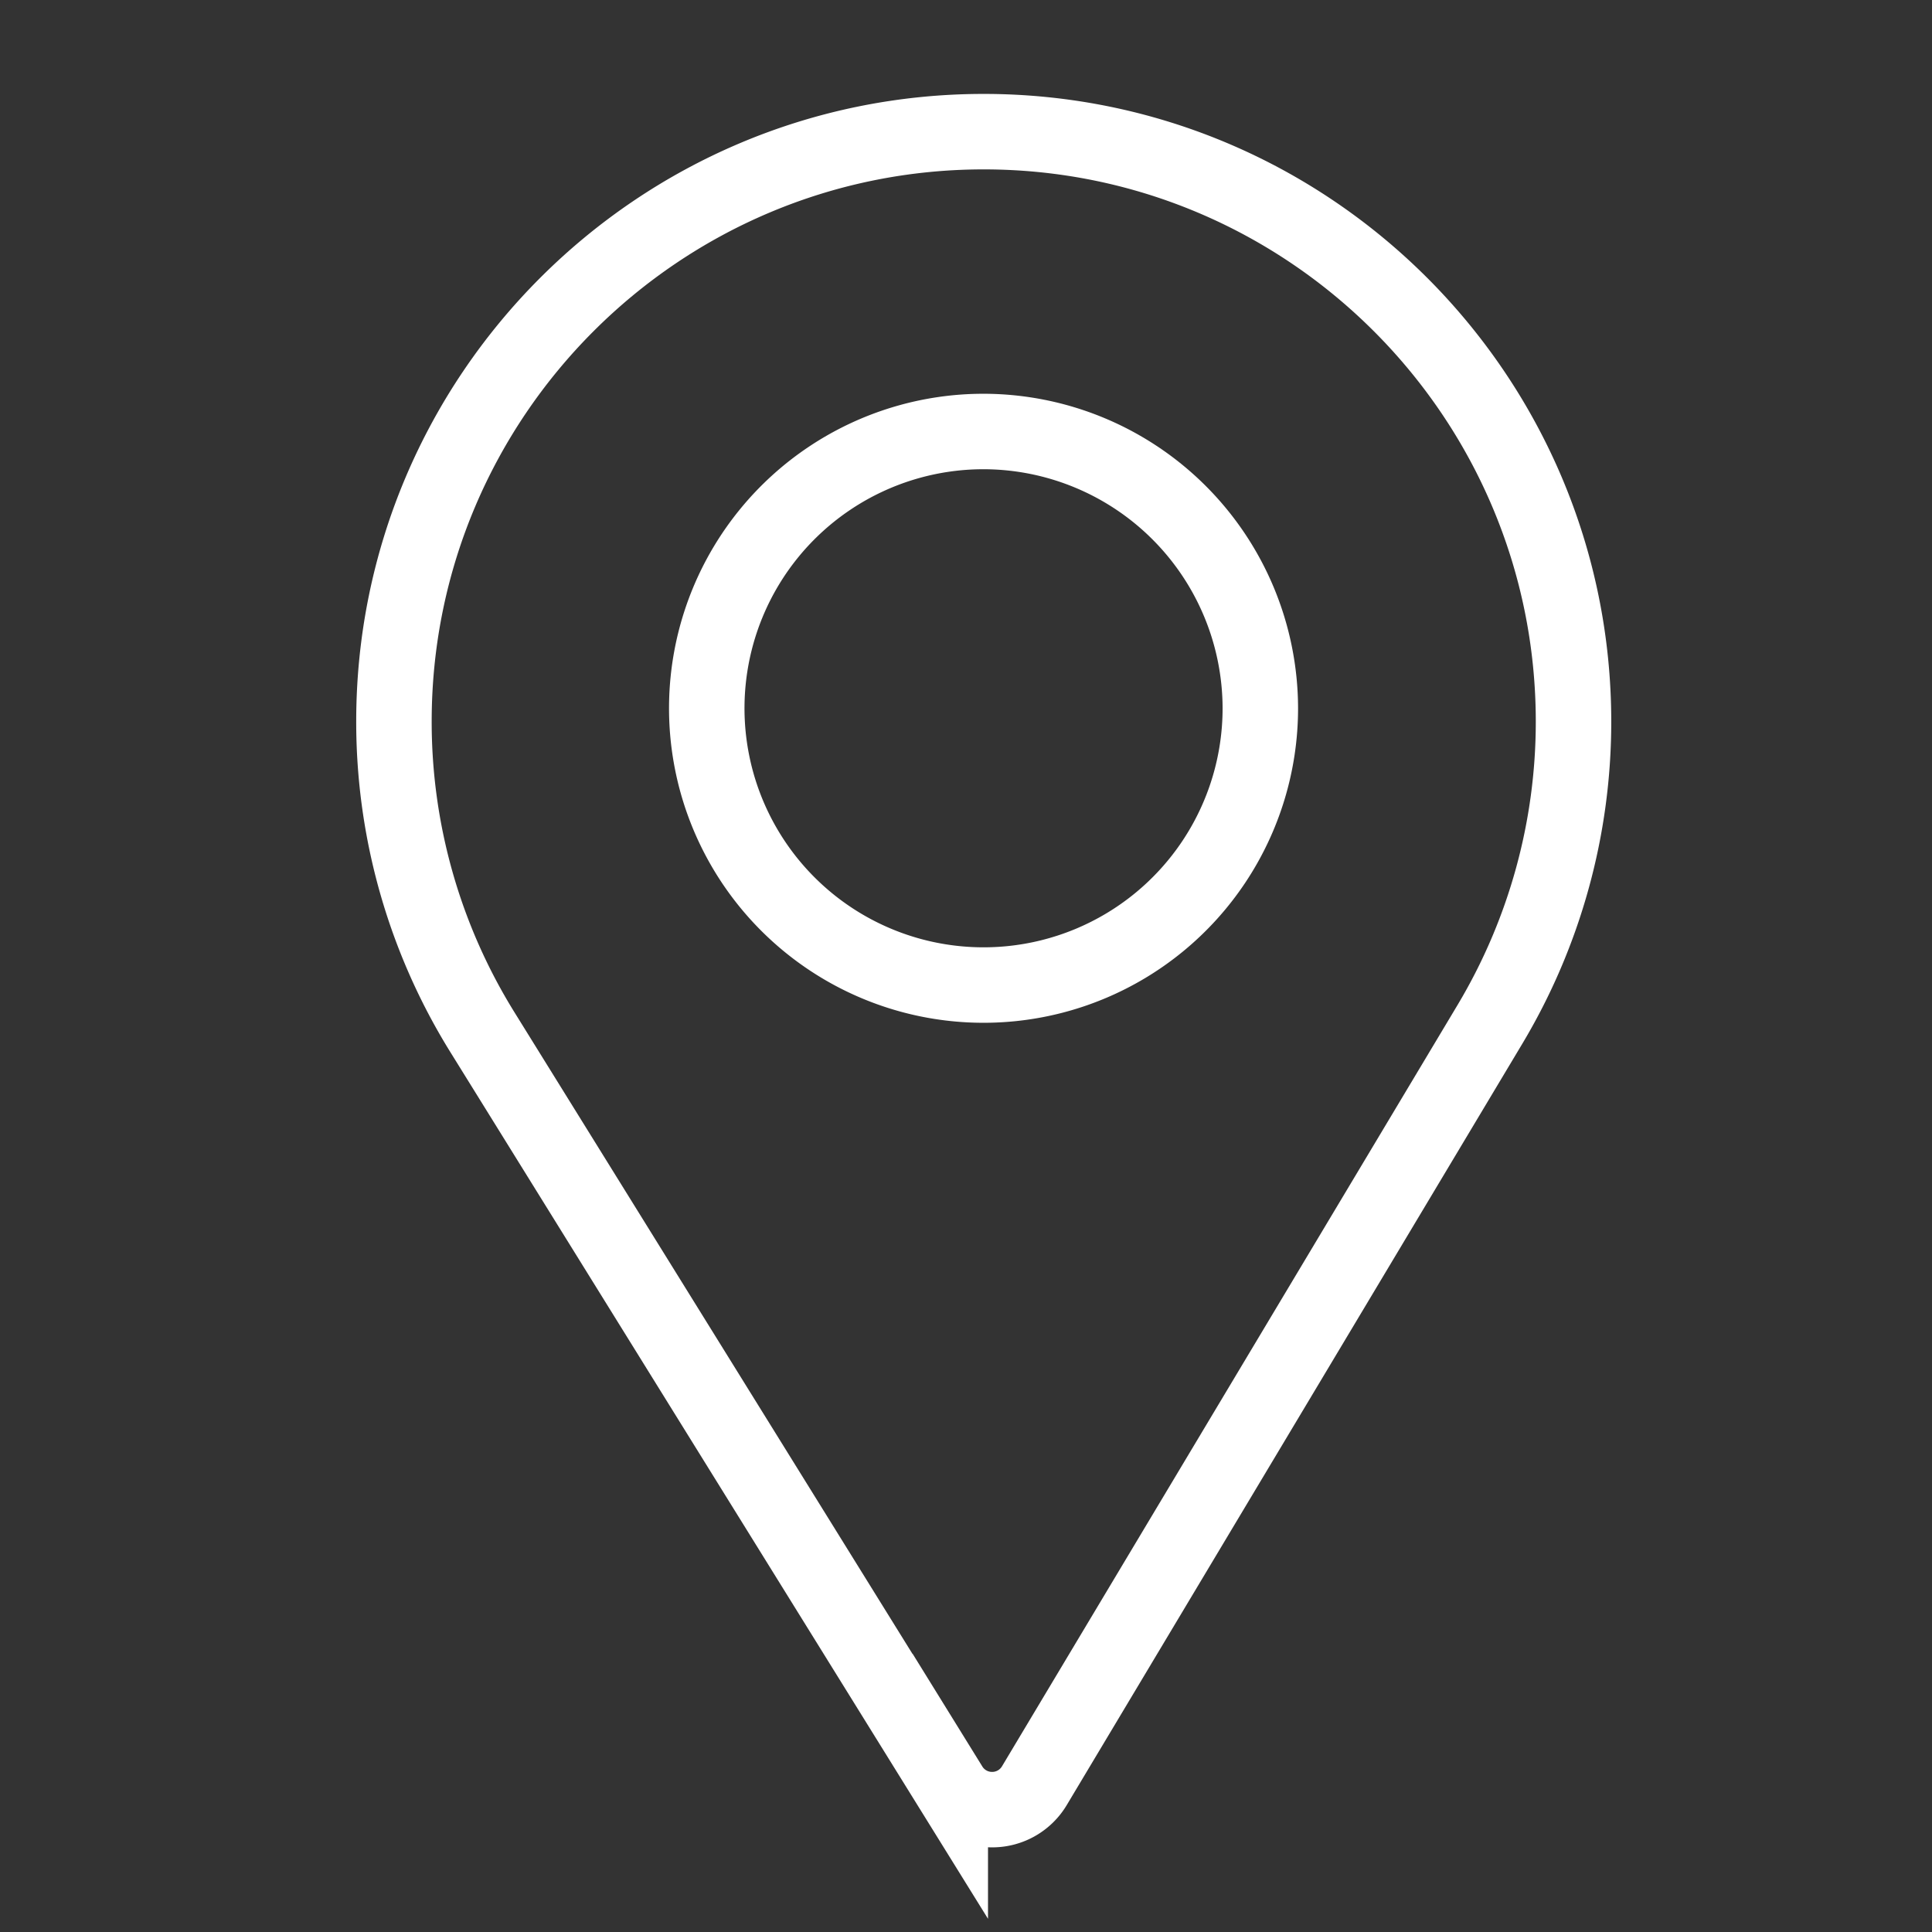
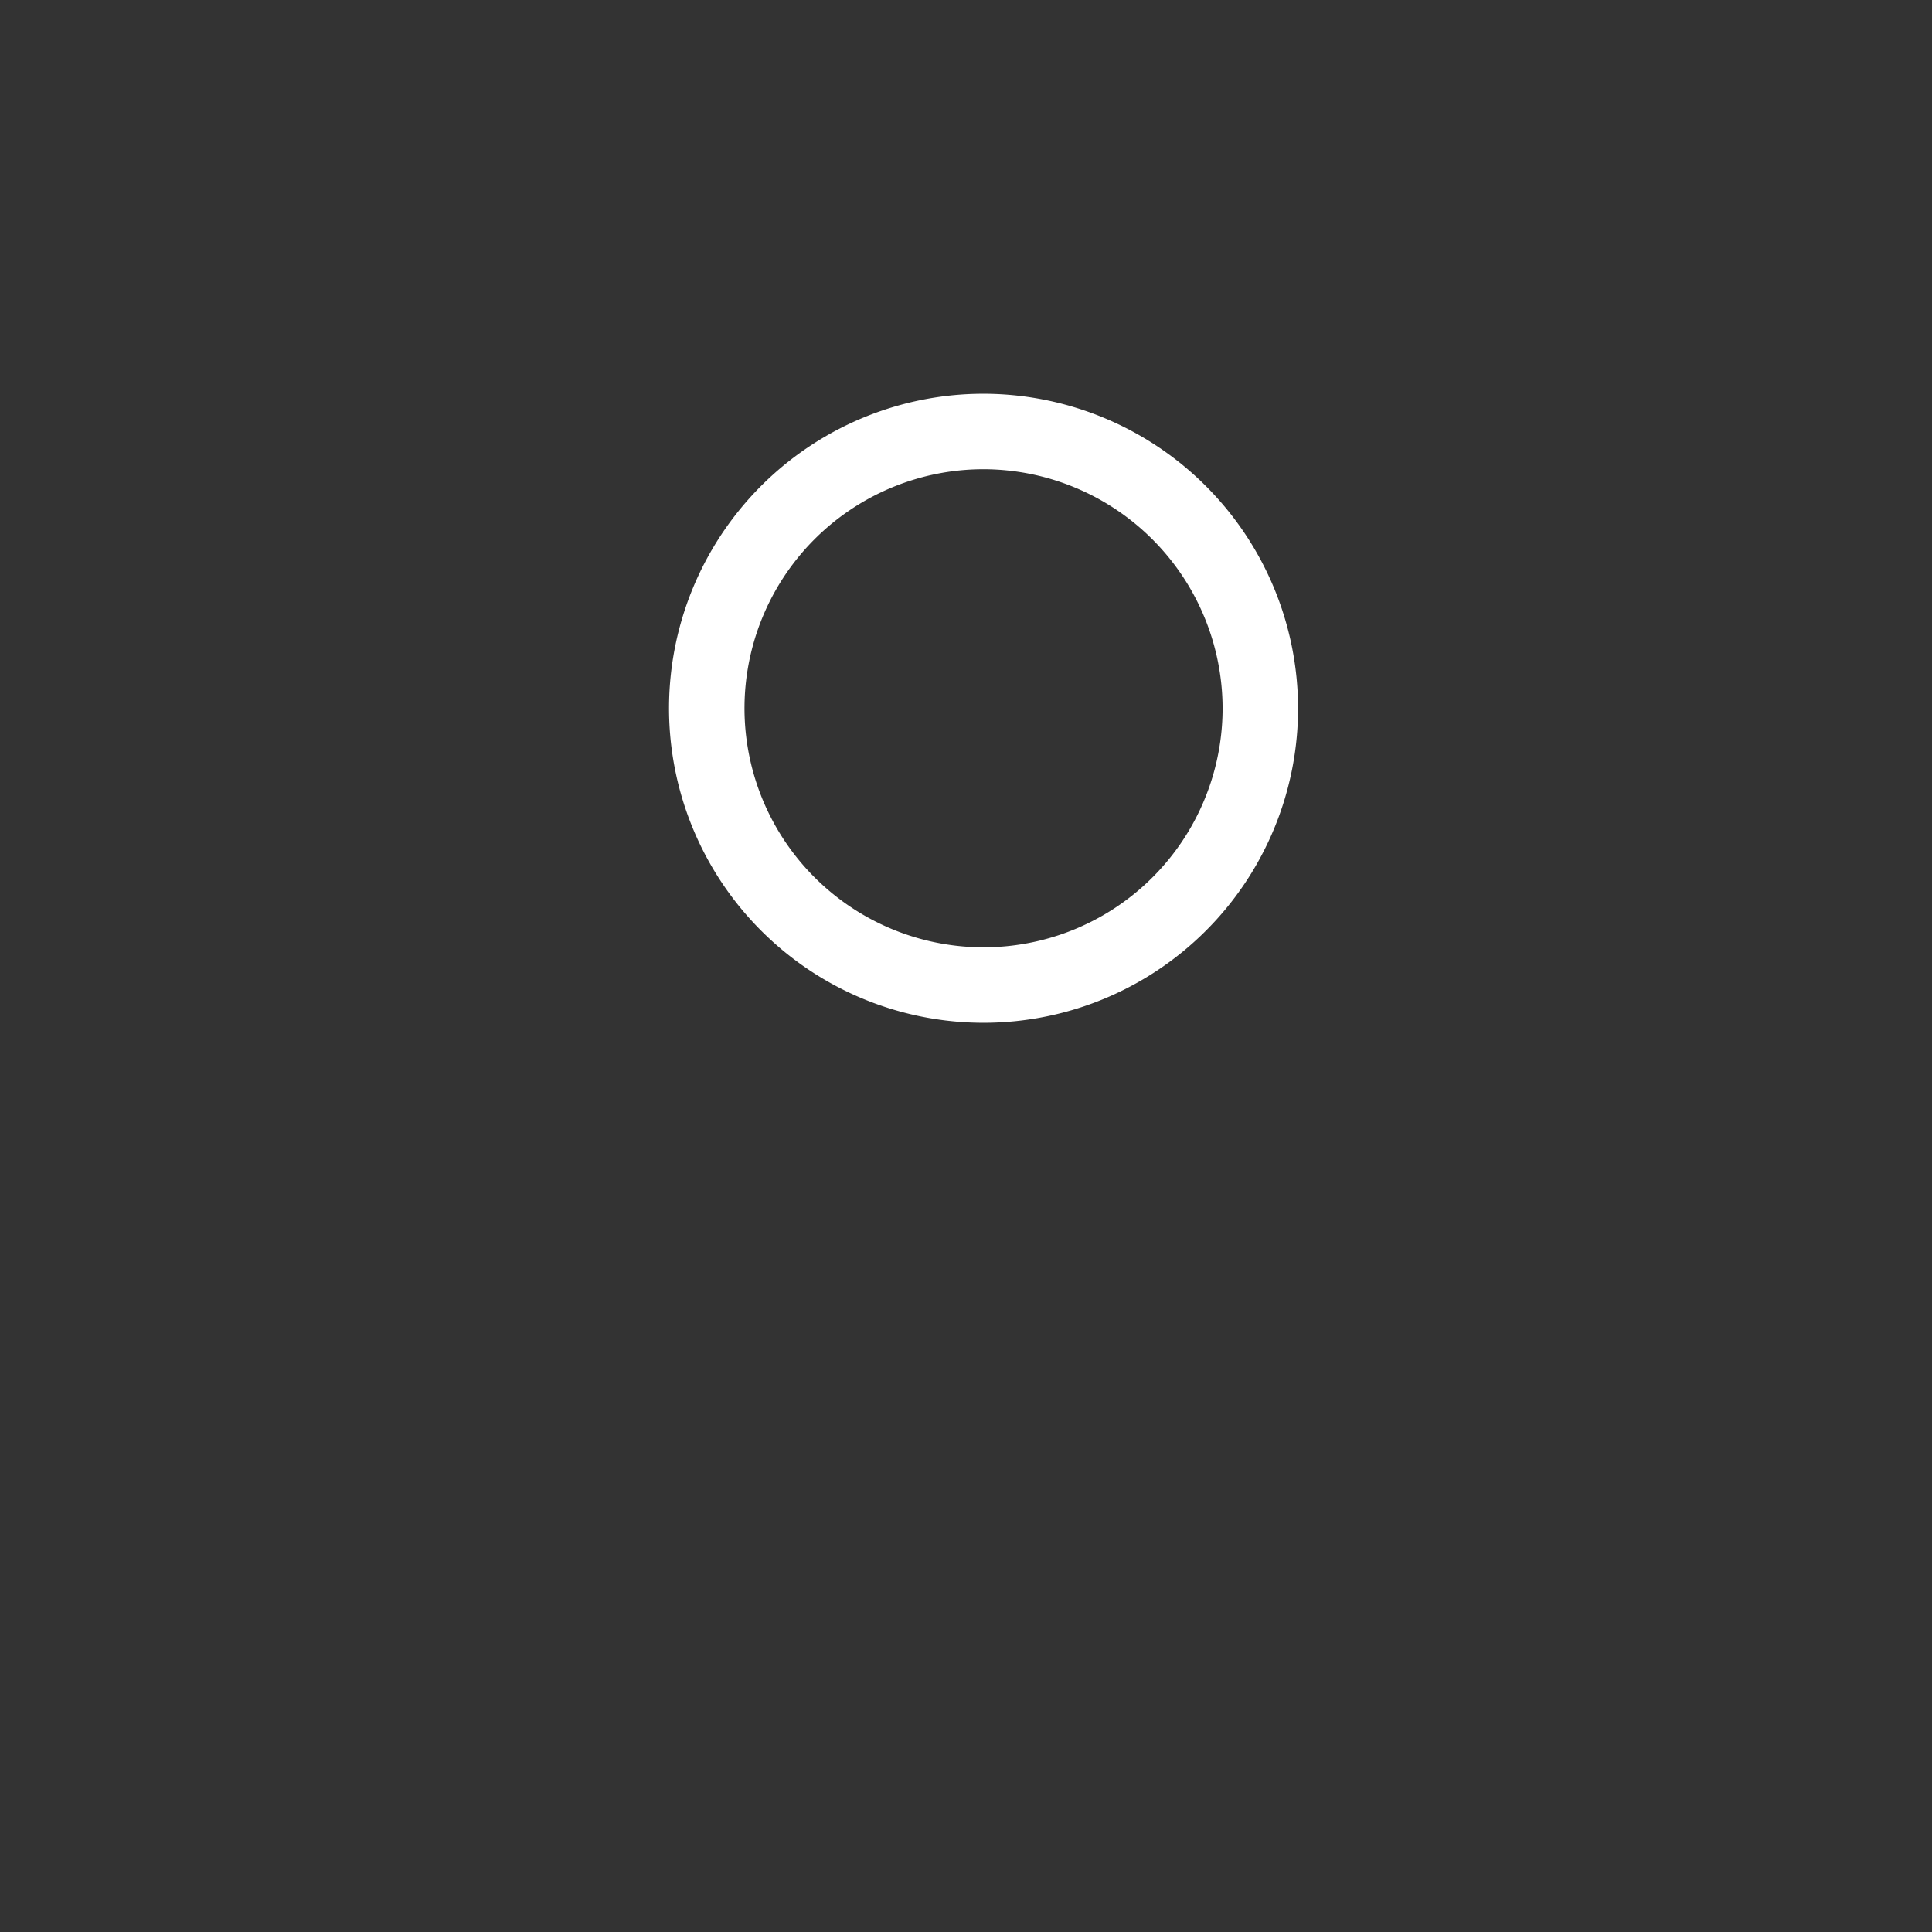
<svg xmlns="http://www.w3.org/2000/svg" id="Ebene_1" data-name="Ebene 1" viewBox="0 0 512 512">
  <rect x="0" y="0" width="512" height="512" fill="#333333" stroke="none" />
  <defs>
    <style>.cls-1{fill:none;stroke:#fff;stroke-miterlimit:10;stroke-width:20px;}</style>
  </defs>
  <title>standort-weiss</title>
-   <path class="cls-1" d="M260.69,34.89C174.47,34.89,104.4,105,104.4,191.18a156,156,0,0,0,23.36,82.23l124.07,200a13,13,0,0,0,11,6.16H263a13,13,0,0,0,11.11-6.33L394.93,271.33A156.29,156.29,0,0,0,417,191.27C417,105,346.91,34.89,260.69,34.89Z" />
  <path class="cls-1" d="M260.69,114.35A73.35,73.35,0,1,0,334,187.7,73.47,73.47,0,0,0,260.69,114.35Z" />
</svg>